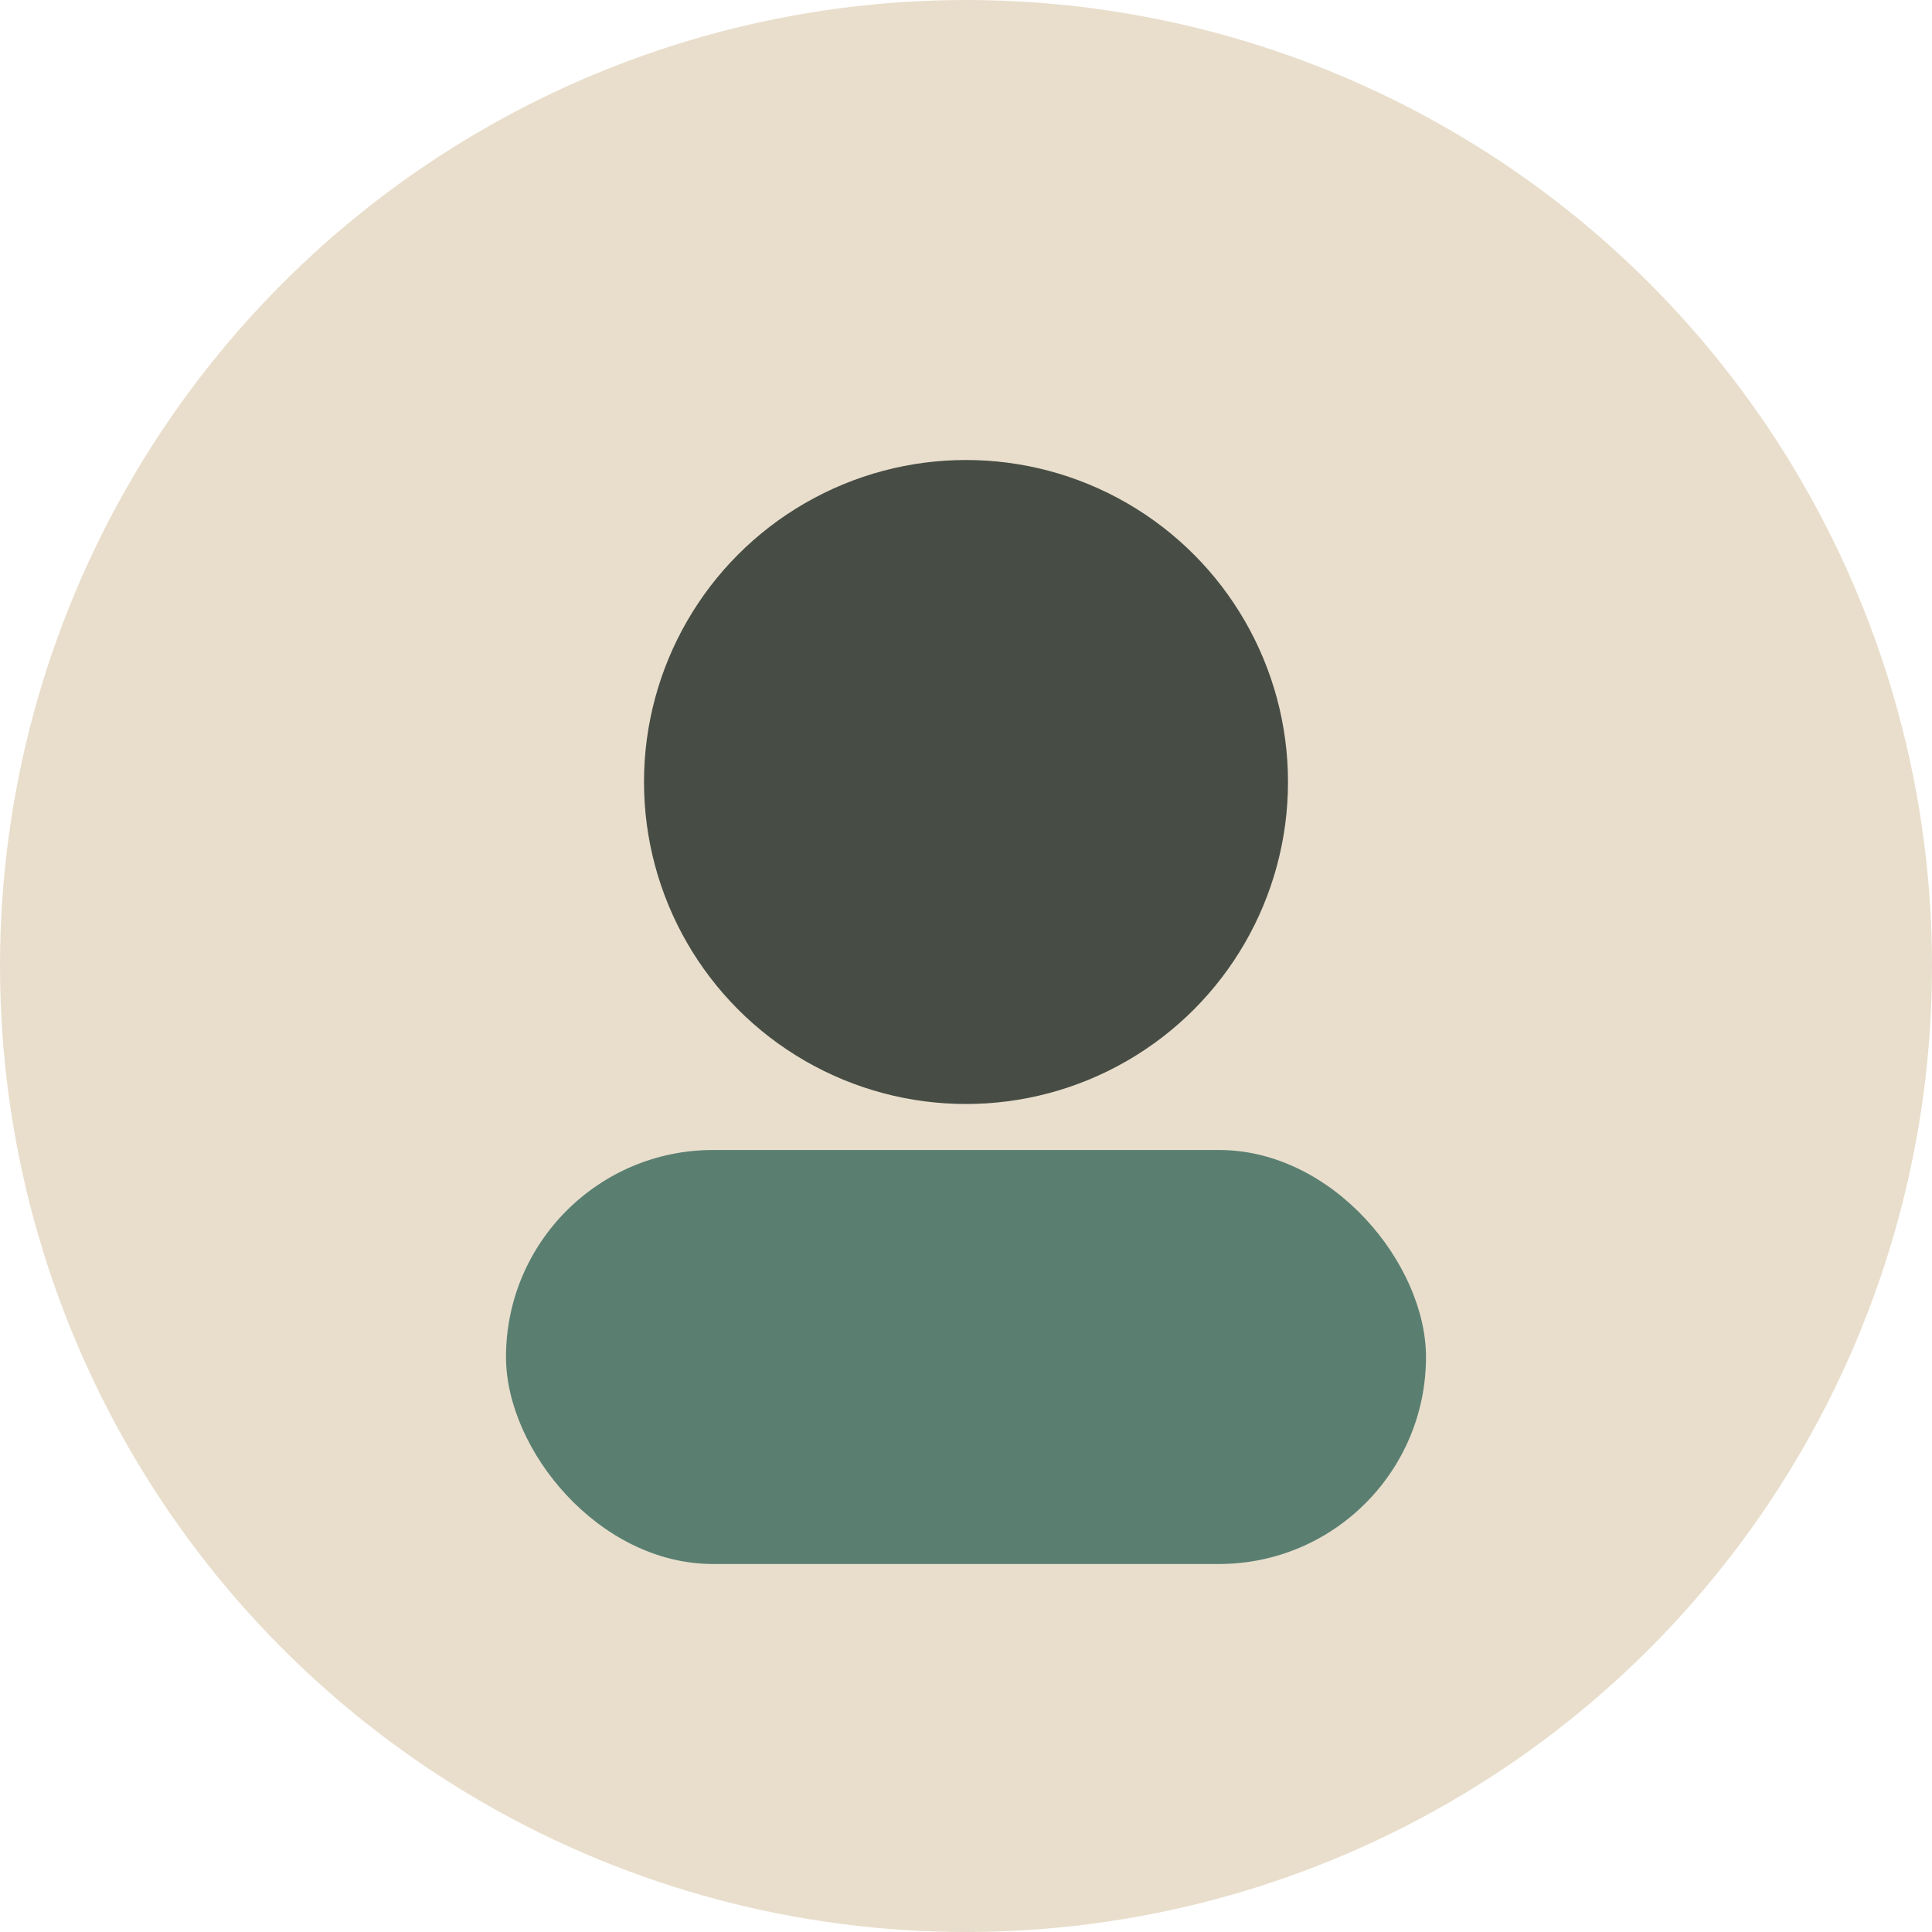
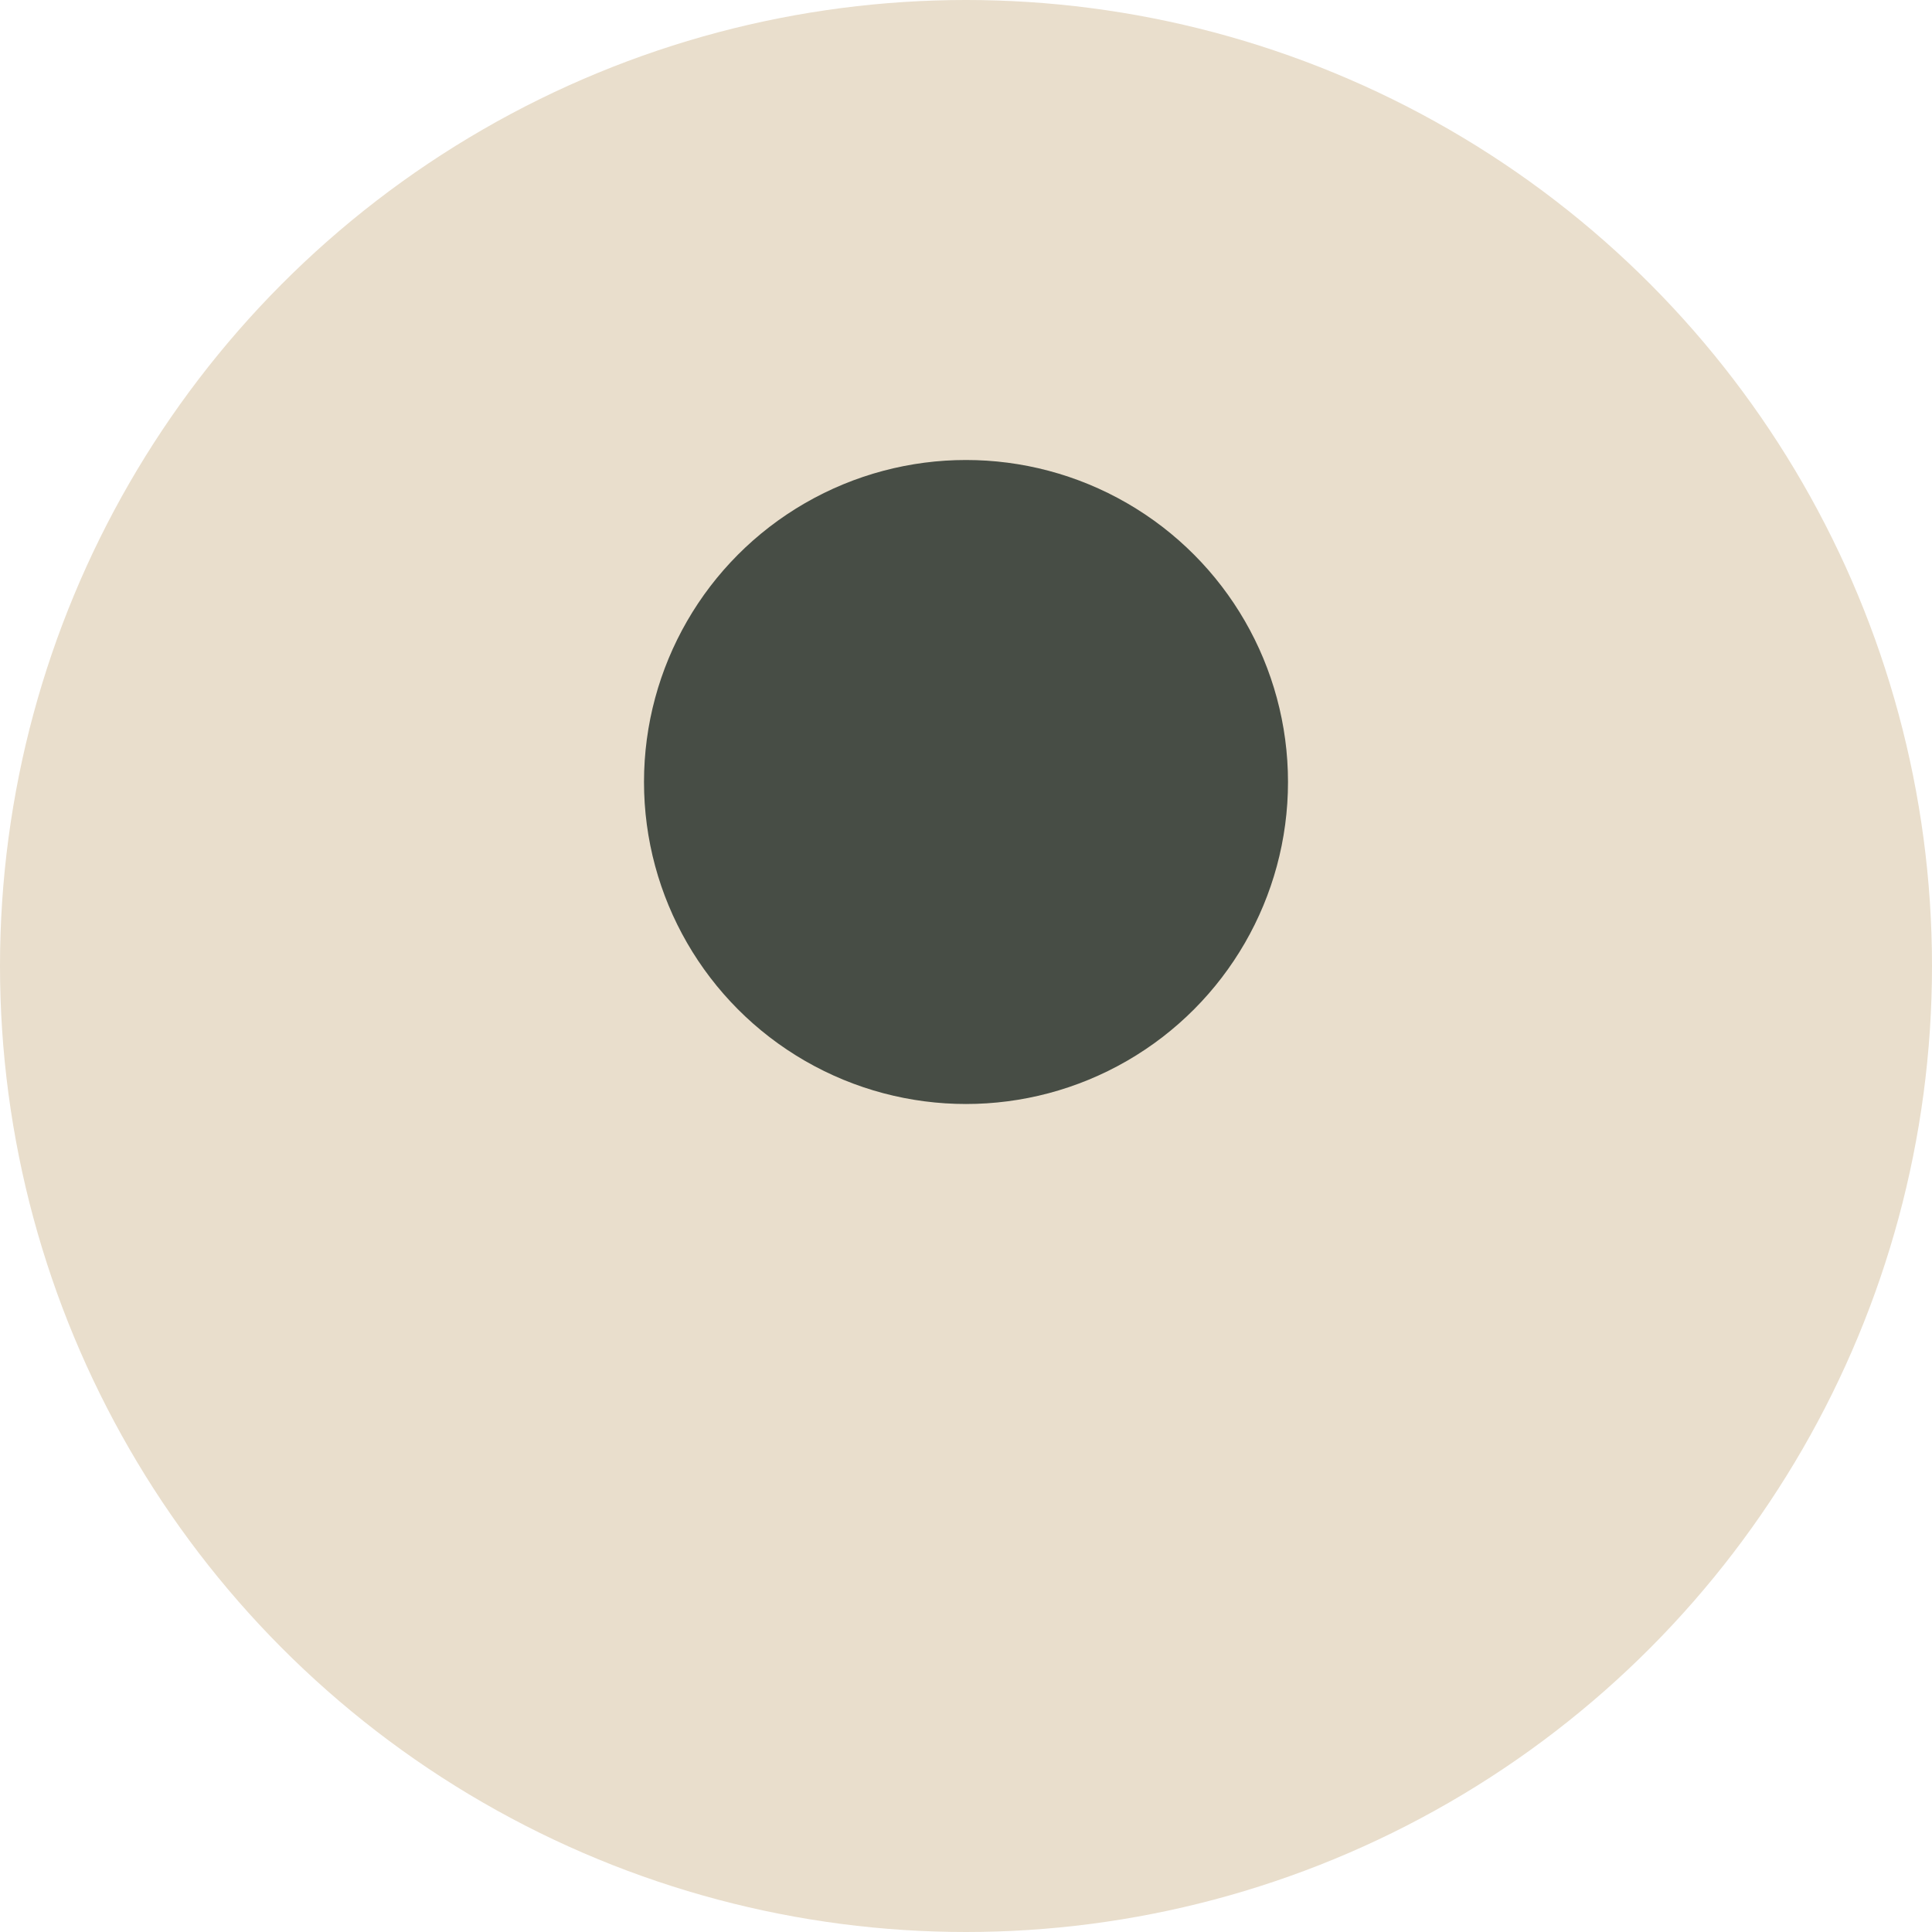
<svg xmlns="http://www.w3.org/2000/svg" viewBox="0 0 84 84">
  <circle cx="42" cy="42" r="42" fill="#E9DECC" />
  <circle cx="42" cy="34" r="14" fill="#1F2A24" opacity=".8" />
-   <rect x="22" y="50" width="40" height="18" rx="9" fill="#5A7F71" />
</svg>